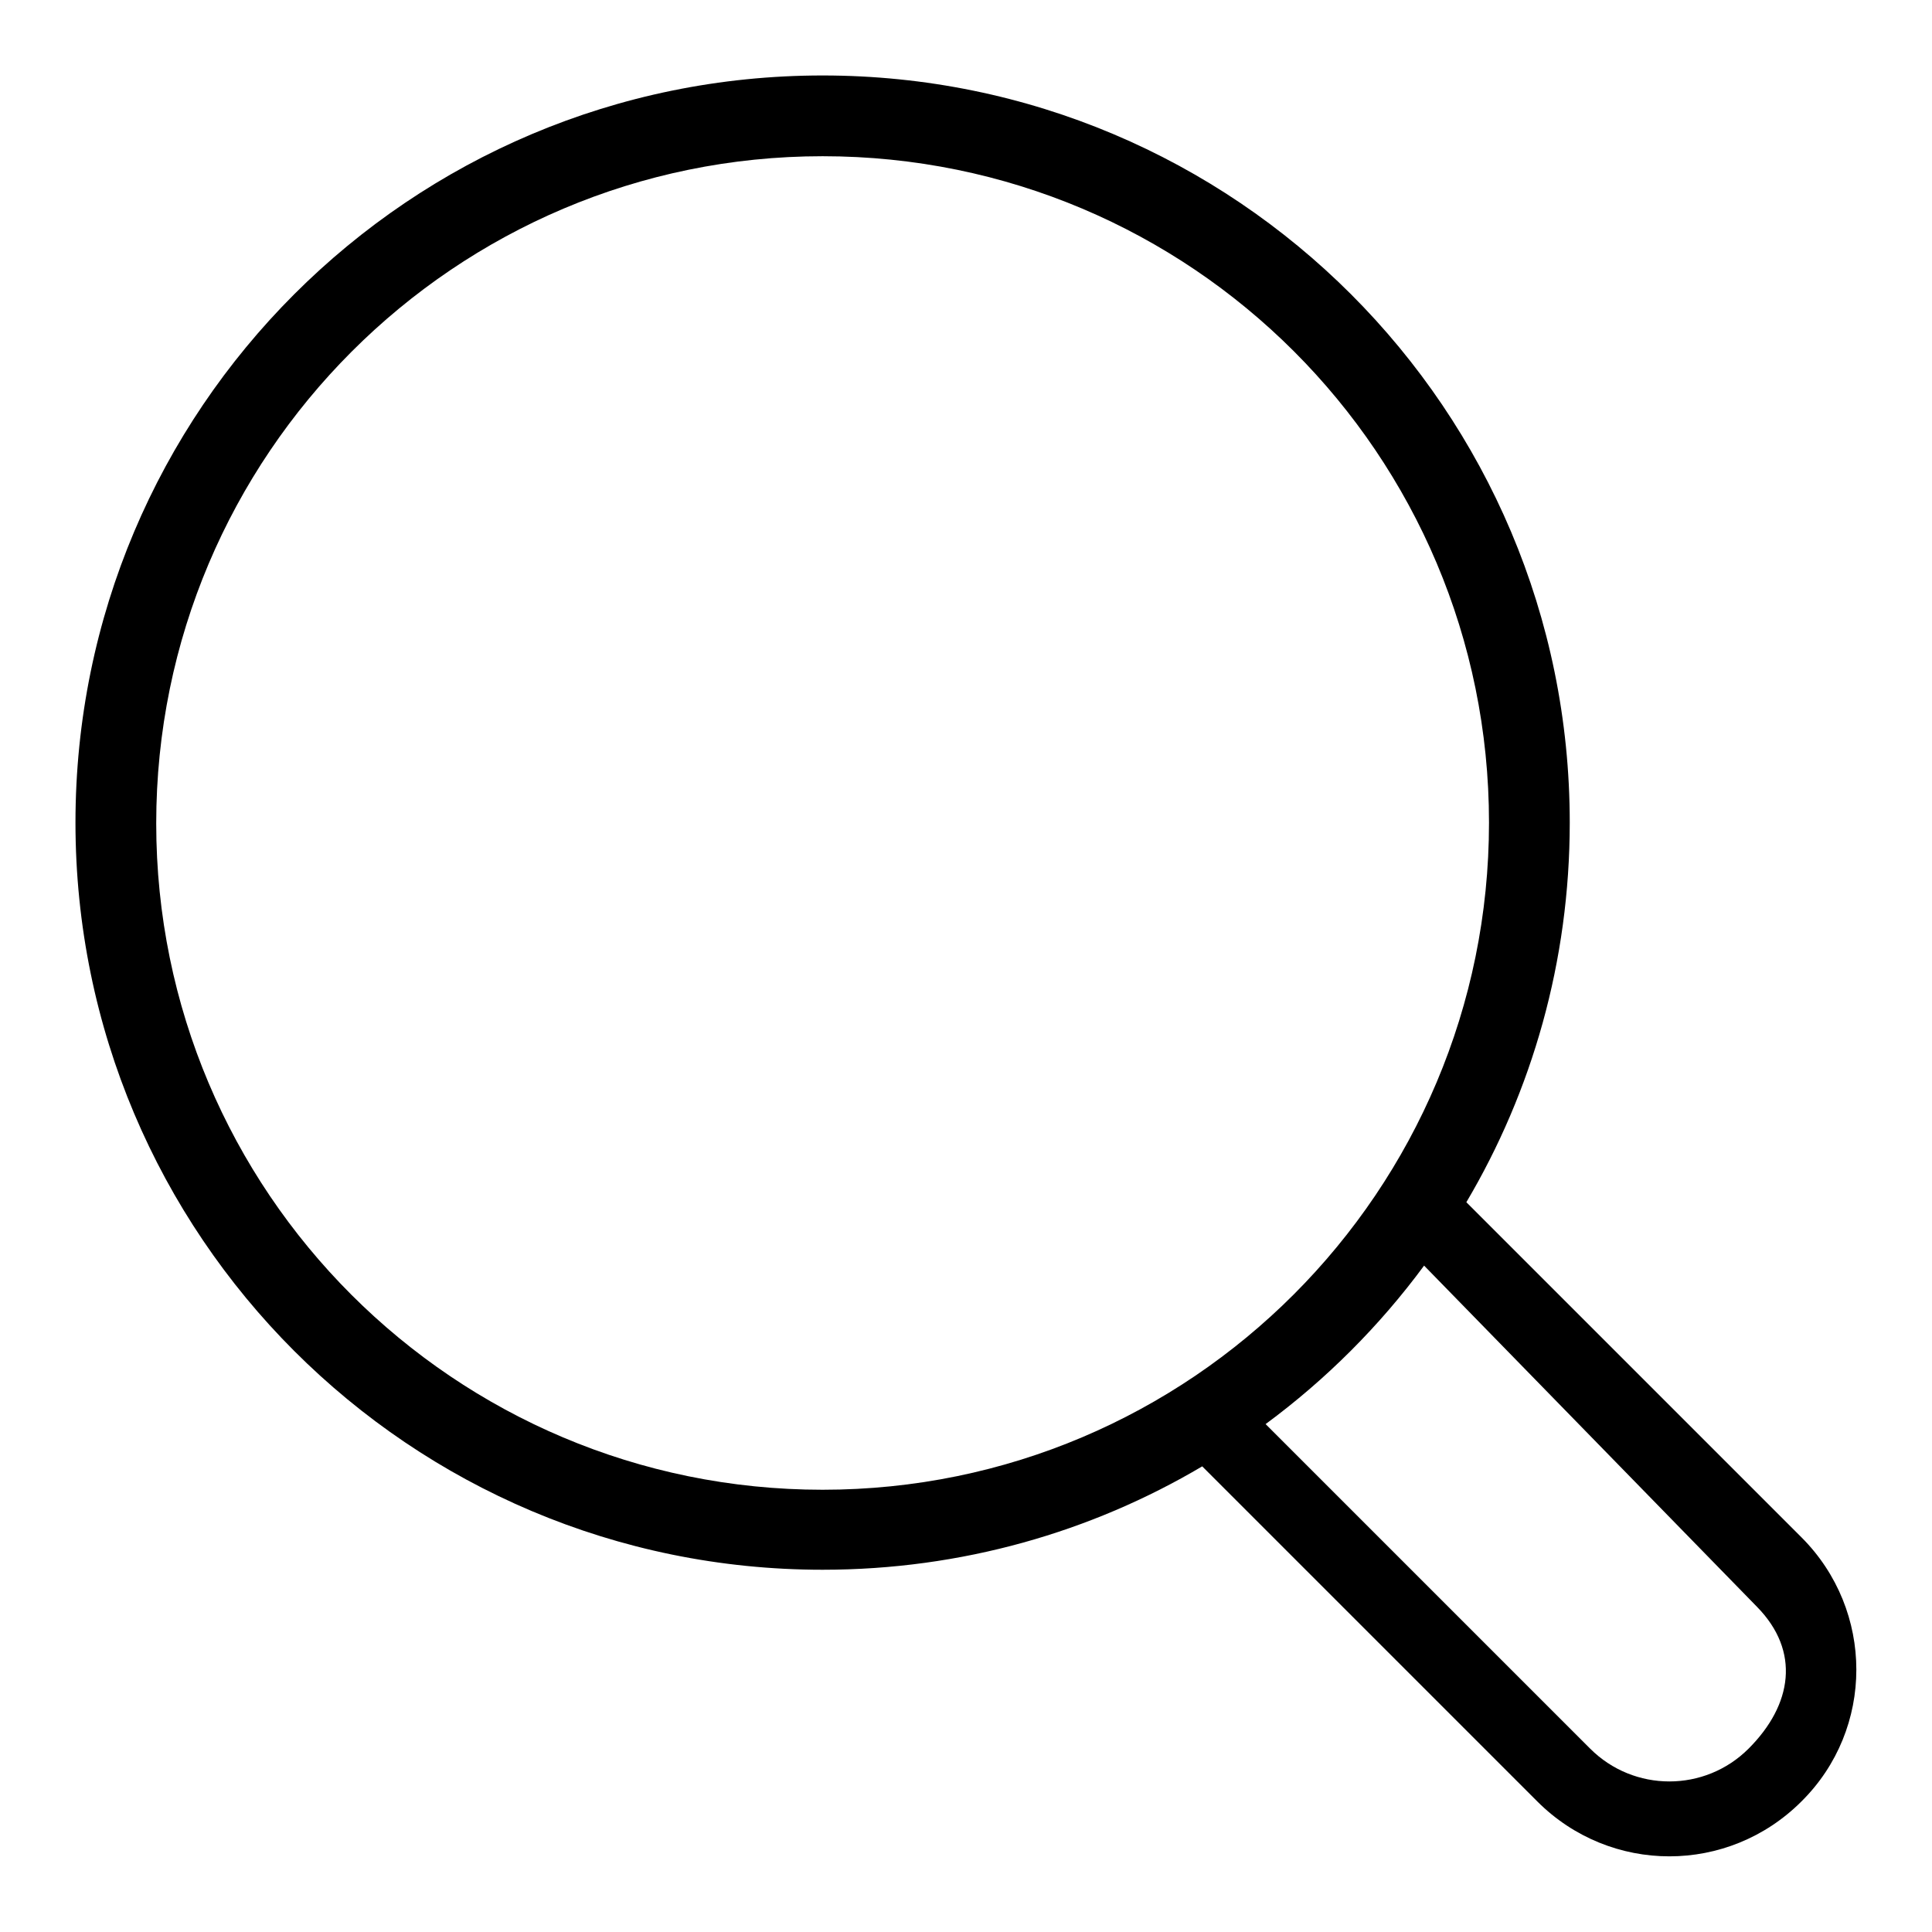
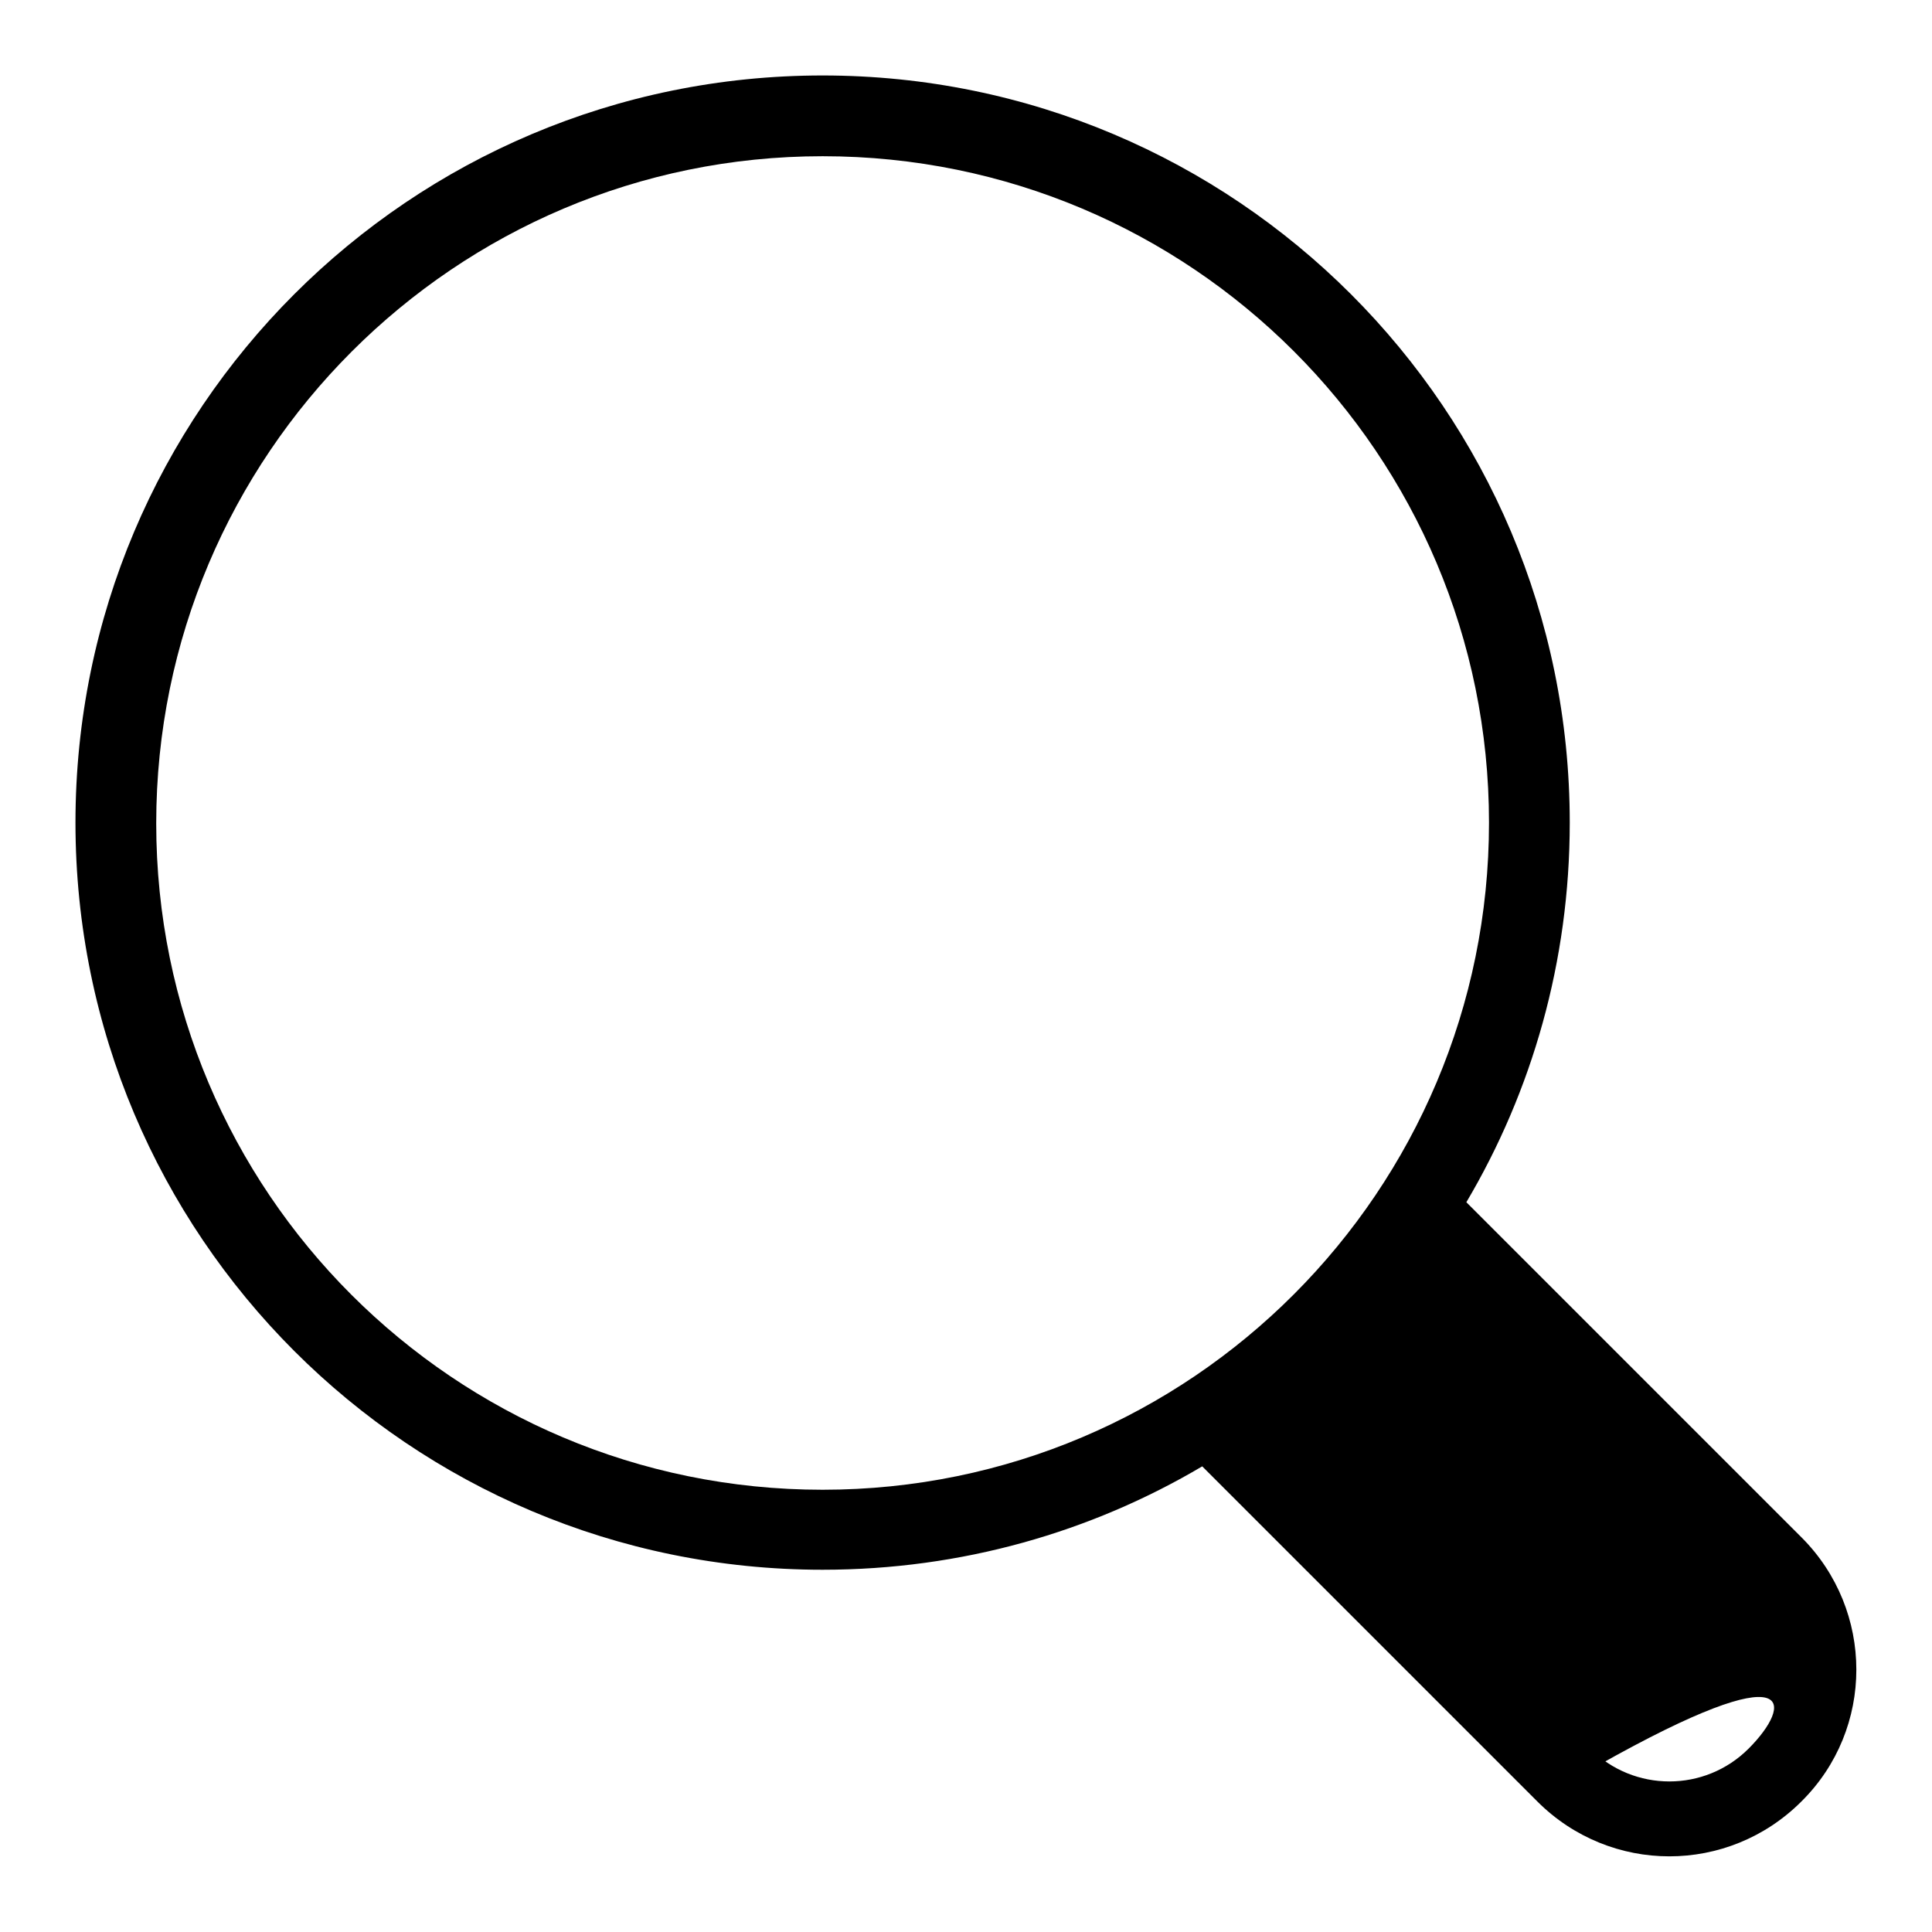
<svg xmlns="http://www.w3.org/2000/svg" version="1.1" x="0px" y="0px" viewBox="0 0 256 256" enable-background="new 0 0 256 256" xml:space="preserve">
  <g>
-     <path fill="#000000" d="M238.7,203.7l-44.4-44.4c8.7-14.7,13.7-31.9,13.7-50.3c0-54.7-44.3-99-99-99c-54.7,0-99,44.3-99,99 c0,54.7,44.3,99,99,99c18.4,0,35.6-5,50.3-13.7l44.4,44.4c9.7,9.7,25.3,9.7,35,0C248.4,229.1,248.4,213.4,238.7,203.7z M109,197.4 c-48.8,0-88.3-39.5-88.3-88.3S60.3,20.7,109,20.7c48.8,0,88.3,39.5,88.3,88.3S157.8,197.4,109,197.4z M231.7,231.7 c-5.8,5.8-15.2,5.8-21,0l-43-43c8-5.9,15.1-13,21-21l44.1,45.2C238.6,218.8,237.5,225.9,231.7,231.7L231.7,231.7z" />
+     <path fill="#000000" d="M238.7,203.7l-44.4-44.4c8.7-14.7,13.7-31.9,13.7-50.3c0-54.7-44.3-99-99-99c-54.7,0-99,44.3-99,99 c0,54.7,44.3,99,99,99c18.4,0,35.6-5,50.3-13.7l44.4,44.4c9.7,9.7,25.3,9.7,35,0C248.4,229.1,248.4,213.4,238.7,203.7z M109,197.4 c-48.8,0-88.3-39.5-88.3-88.3S60.3,20.7,109,20.7c48.8,0,88.3,39.5,88.3,88.3S157.8,197.4,109,197.4z M231.7,231.7 c-5.8,5.8-15.2,5.8-21,0l-43-43l44.1,45.2C238.6,218.8,237.5,225.9,231.7,231.7L231.7,231.7z" />
  </g>
</svg>